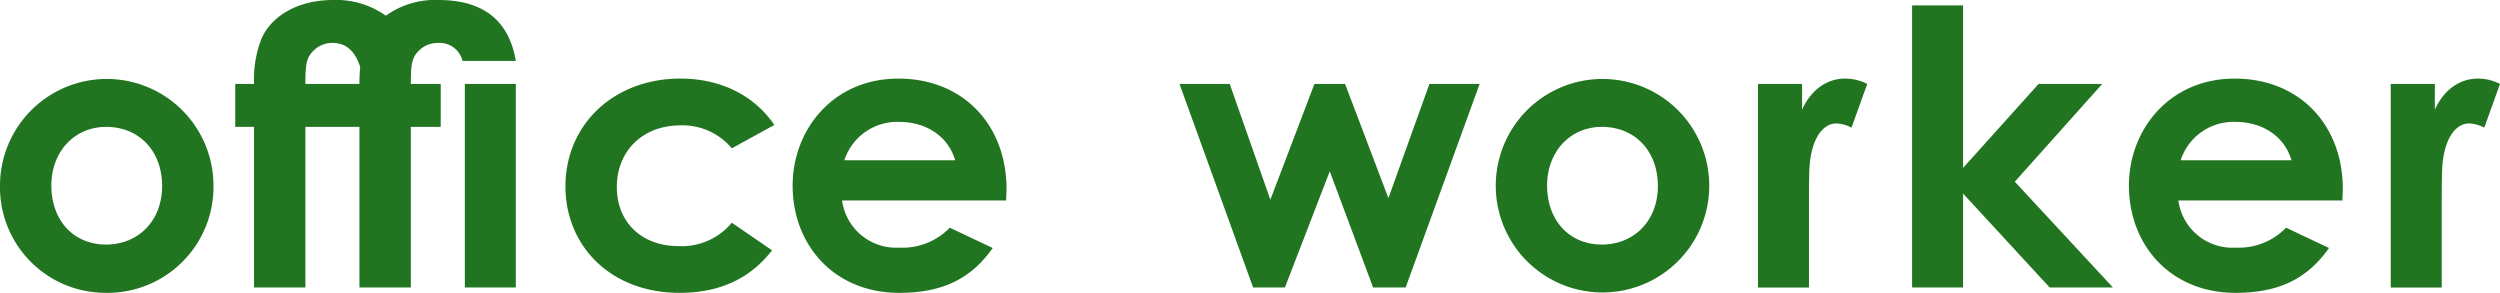
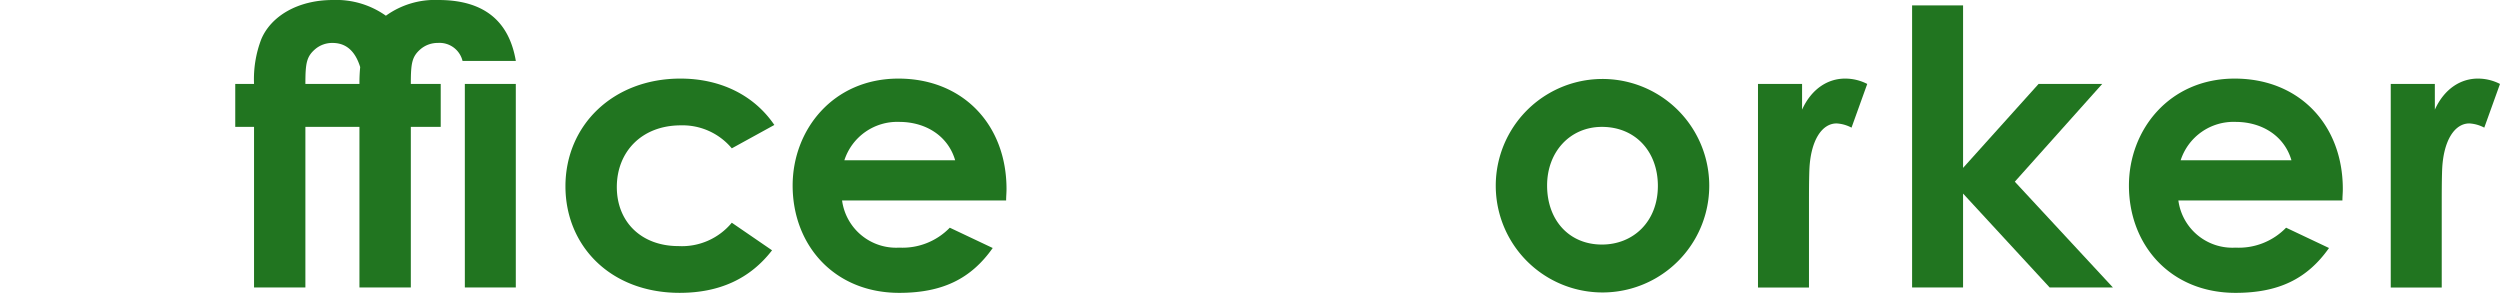
<svg xmlns="http://www.w3.org/2000/svg" width="331.486" height="38.829" viewBox="0 0 331.486 38.829">
  <g id="グループ_13843" data-name="グループ 13843" transform="translate(-17521.947 -9)">
-     <path id="パス_26381" data-name="パス 26381" d="M28.308,22.378a14.06,14.06,0,0,1-14.281,14.23A13.992,13.992,0,0,1,0,22.429a14.154,14.154,0,1,1,28.308-.051m-21.5,0c0,4.575,2.9,7.827,7.268,7.827,4.167,0,7.42-3.049,7.42-7.776,0-4.574-3-7.826-7.42-7.826-4.219,0-7.268,3.3-7.268,7.775" transform="translate(17521.947 11.221)" fill="#217520" />
    <path id="パス_26382" data-name="パス 26382" d="M53.056,0C59,0,62.409,2.694,63.324,8.082H56.258A3.132,3.132,0,0,0,53,5.693a3.512,3.512,0,0,0-2.235.761C49.55,7.471,49.4,8.335,49.4,11.131h3.964v5.693H49.4V38.117H42.587V16.824H35.42V38.117H28.611V16.824H26.12V11.131h2.491a14.8,14.8,0,0,1,.966-5.947C30.847,2.186,34.353,0,39.08,0a11.386,11.386,0,0,1,7.015,2.084A11.119,11.119,0,0,1,53.056,0M39.029,5.693a3.512,3.512,0,0,0-2.235.761c-1.22,1.017-1.374,1.881-1.374,4.677h7.167a21.209,21.209,0,0,1,.1-2.237q-.991-3.2-3.66-3.2m17.534,5.438h6.759V38.117H56.563Z" transform="translate(17527.02 9)" fill="#217520" />
    <path id="パス_26383" data-name="パス 26383" d="M88.753,30.968c-2.9,3.76-6.963,5.64-12.249,5.64-9.2,0-15.145-6.25-15.145-14.129,0-8.08,6.3-14.28,15.247-14.28,5.286,0,9.758,2.186,12.451,6.149l-5.641,3.1A8.5,8.5,0,0,0,76.657,14.4c-5.185,0-8.486,3.507-8.486,8.181,0,4.575,3.2,7.828,8.181,7.828a8.58,8.58,0,0,0,7.064-3.1Z" transform="translate(17535.563 11.221)" fill="#217520" />
    <path id="パス_26384" data-name="パス 26384" d="M115.529,30.663c-2.9,4.116-6.709,5.946-12.4,5.946-8.589,0-14.129-6.3-14.129-14.23C89,15.009,94.335,8.2,103.026,8.2c8.538,0,14.332,6.1,14.332,14.637,0,.61-.051.915-.051,1.525H95.555a7.224,7.224,0,0,0,7.573,6.251,8.728,8.728,0,0,0,6.709-2.643Zm-4.982-11.638c-.915-3.152-3.811-5.083-7.42-5.083a7.366,7.366,0,0,0-7.268,5.083Z" transform="translate(17538.047 11.221)" fill="#217520" />
-     <path id="パス_26385" data-name="パス 26385" d="M115.2,8.759h6.658l5.388,15.349,5.844-15.349h4.065L142.9,23.9l5.438-15.145h6.658l-9.808,26.987h-4.321l-5.743-15.4-5.947,15.4h-4.218Z" transform="translate(17563.143 11.372)" fill="#217520" />
    <path id="パス_26386" data-name="パス 26386" d="M178.867,22.378a14.154,14.154,0,1,1-28.308.051,14.154,14.154,0,1,1,28.308-.051m-21.5,0c0,4.575,2.9,7.827,7.268,7.827,4.167,0,7.42-3.049,7.42-7.776,0-4.574-3-7.826-7.42-7.826-4.219,0-7.268,3.3-7.268,7.775" transform="translate(17569.717 11.221)" fill="#217520" />
    <path id="パス_26387" data-name="パス 26387" d="M183.765,12.316c1.271-2.8,3.455-4.116,5.692-4.116a6.374,6.374,0,0,1,2.948.71l-2.084,5.795a4.764,4.764,0,0,0-1.982-.56c-1.932,0-3.455,2.237-3.608,6.2-.051,1.475-.051,3.152-.051,4.626V35.9h-6.761V8.91h5.846Z" transform="translate(17577.127 11.221)" fill="#217520" />
    <path id="パス_26388" data-name="パス 26388" d="M194,.56h6.759V22.11L210.77,10.979h8.438l-11.588,12.96,13.01,14.028h-8.386L200.758,25.514V37.967H194Z" transform="translate(17581.48 9.152)" fill="#217520" />
    <path id="パス_26389" data-name="パス 26389" d="M244.728,30.663c-2.9,4.116-6.708,5.946-12.4,5.946-8.589,0-14.129-6.3-14.129-14.23,0-7.369,5.336-14.179,14.027-14.179,8.538,0,14.332,6.1,14.332,14.637,0,.61-.051.915-.051,1.525H224.754a7.223,7.223,0,0,0,7.573,6.251,8.729,8.729,0,0,0,6.709-2.643Zm-4.982-11.638c-.915-3.152-3.811-5.083-7.42-5.083a7.365,7.365,0,0,0-7.268,5.083Z" transform="translate(17586.033 11.221)" fill="#217520" />
    <path id="パス_26390" data-name="パス 26390" d="M251.363,12.316c1.271-2.8,3.457-4.116,5.692-4.116A6.369,6.369,0,0,1,260,8.91l-2.084,5.795a4.764,4.764,0,0,0-1.981-.56c-1.933,0-3.457,2.237-3.609,6.2-.051,1.475-.051,3.152-.051,4.626V35.9h-6.761V8.91h5.846Z" transform="translate(17593.432 11.221)" fill="#217520" />
  </g>
</svg>